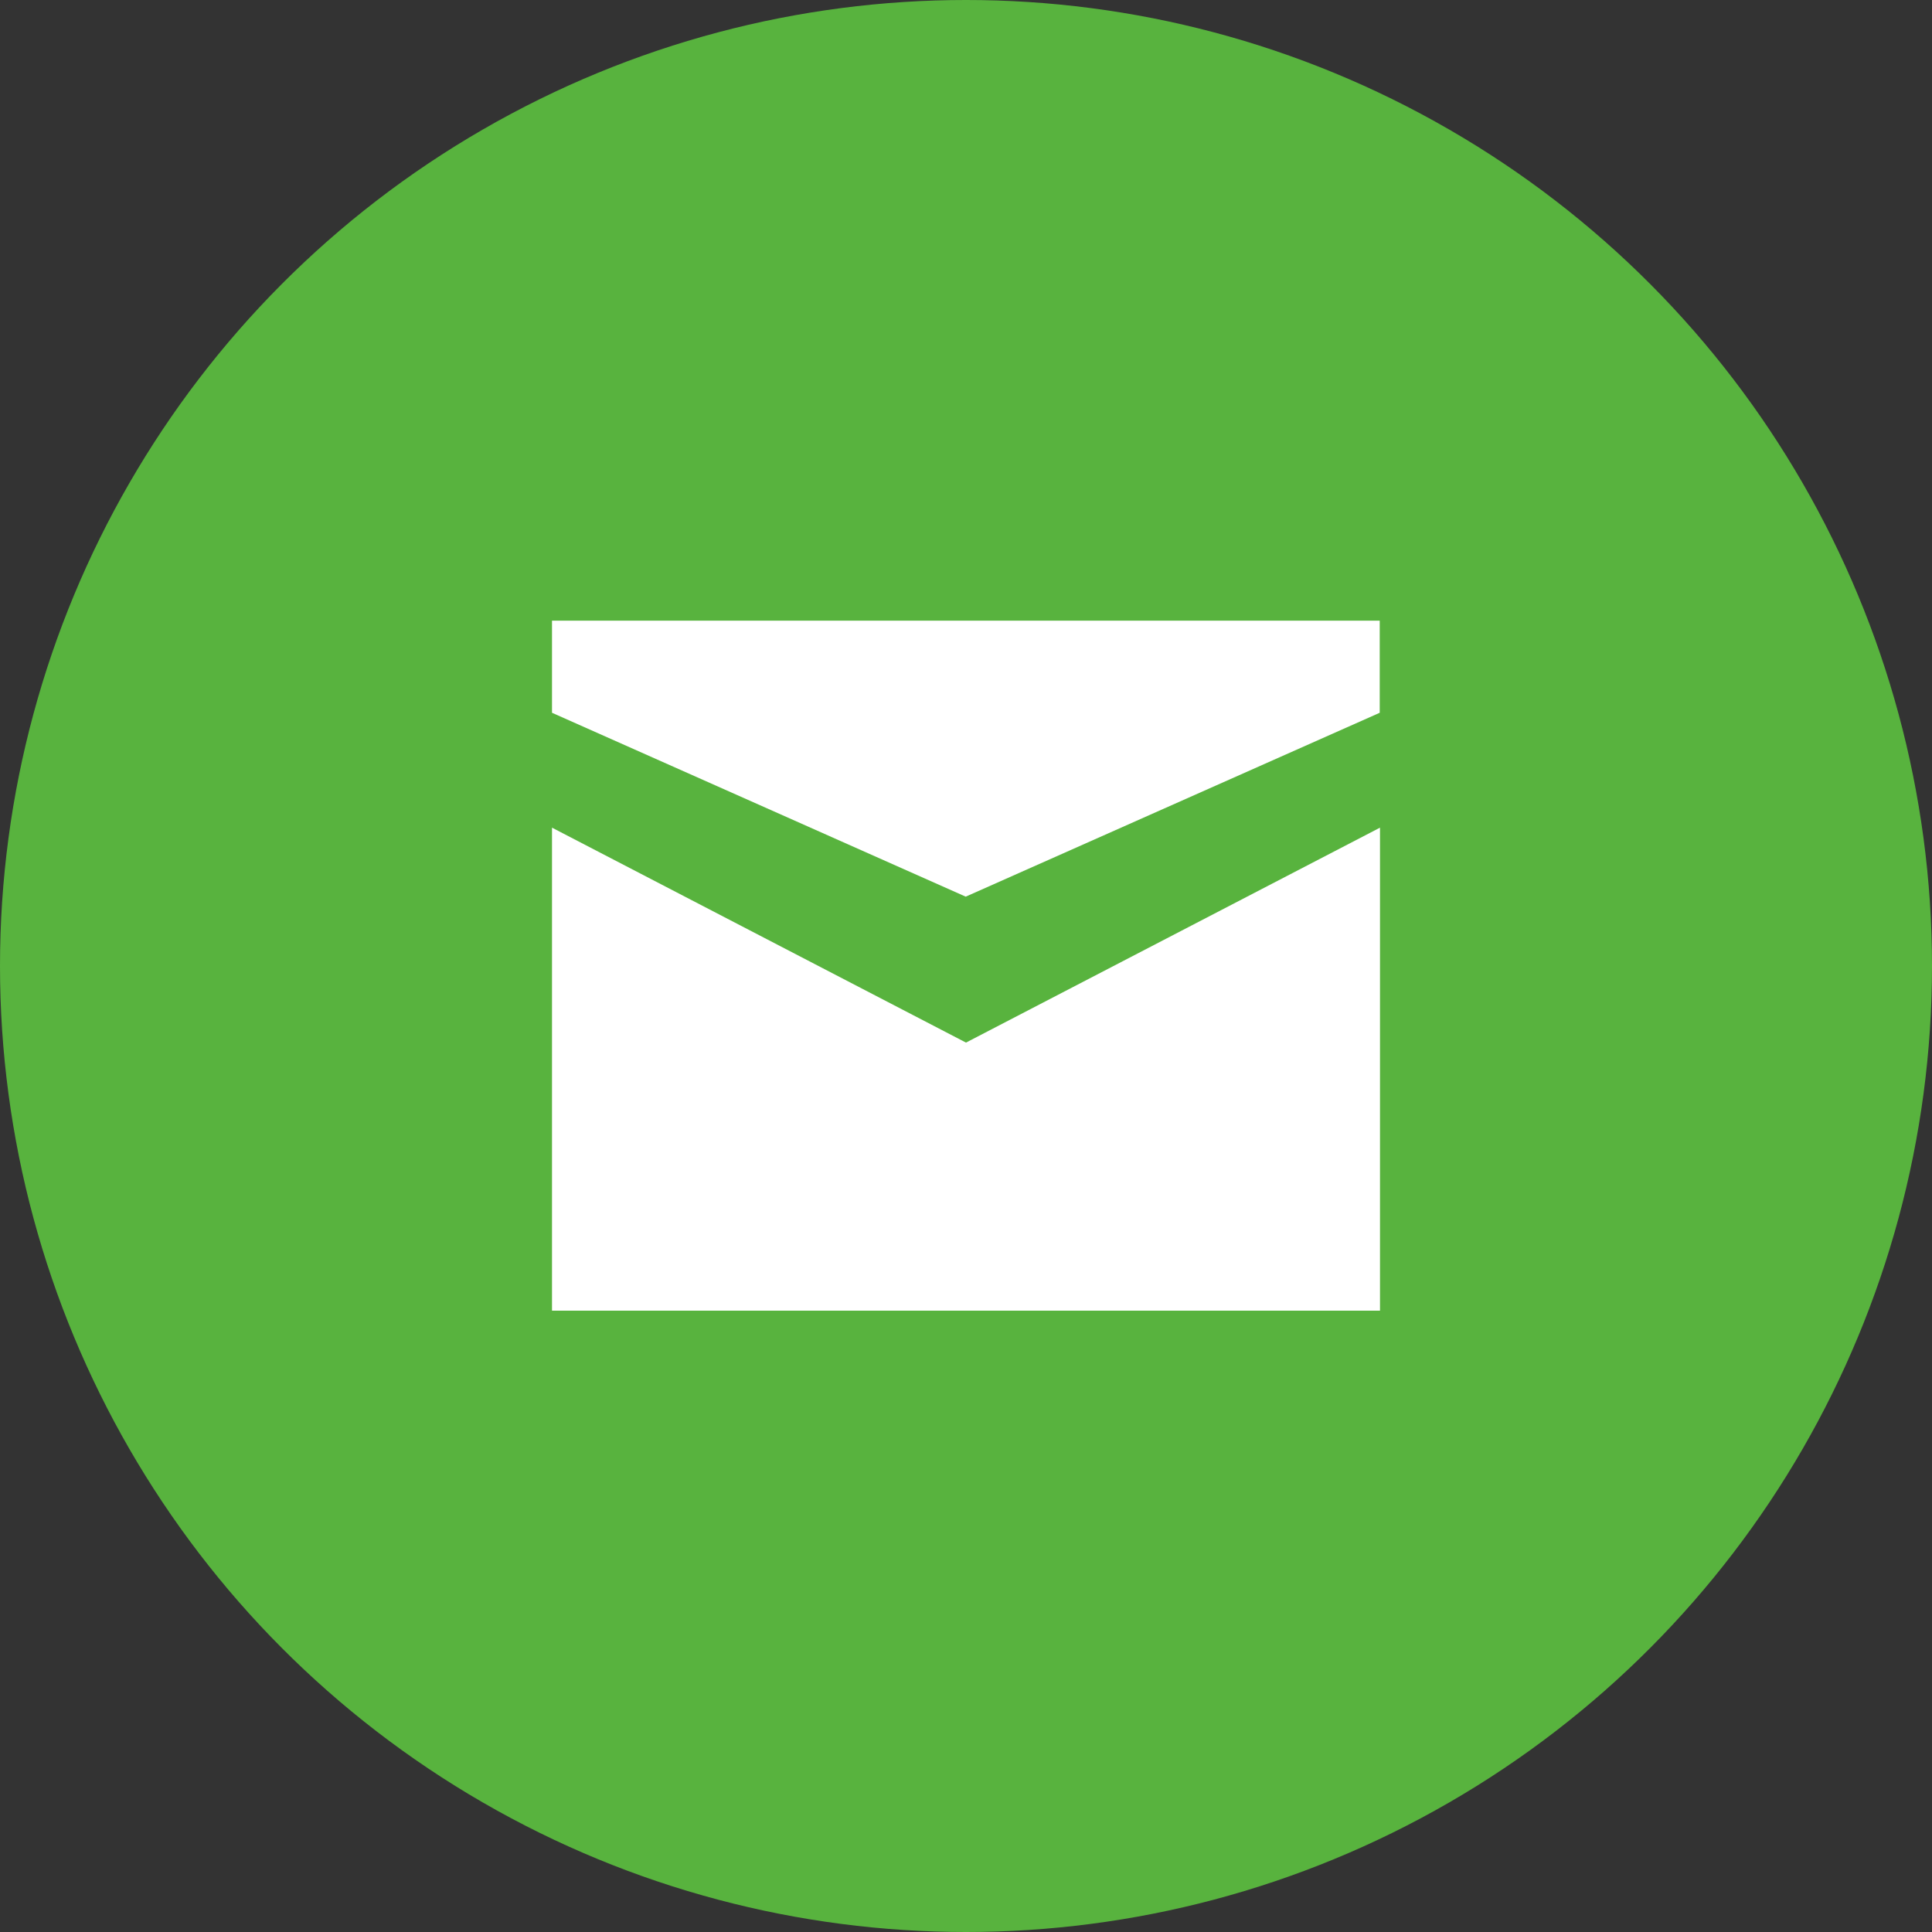
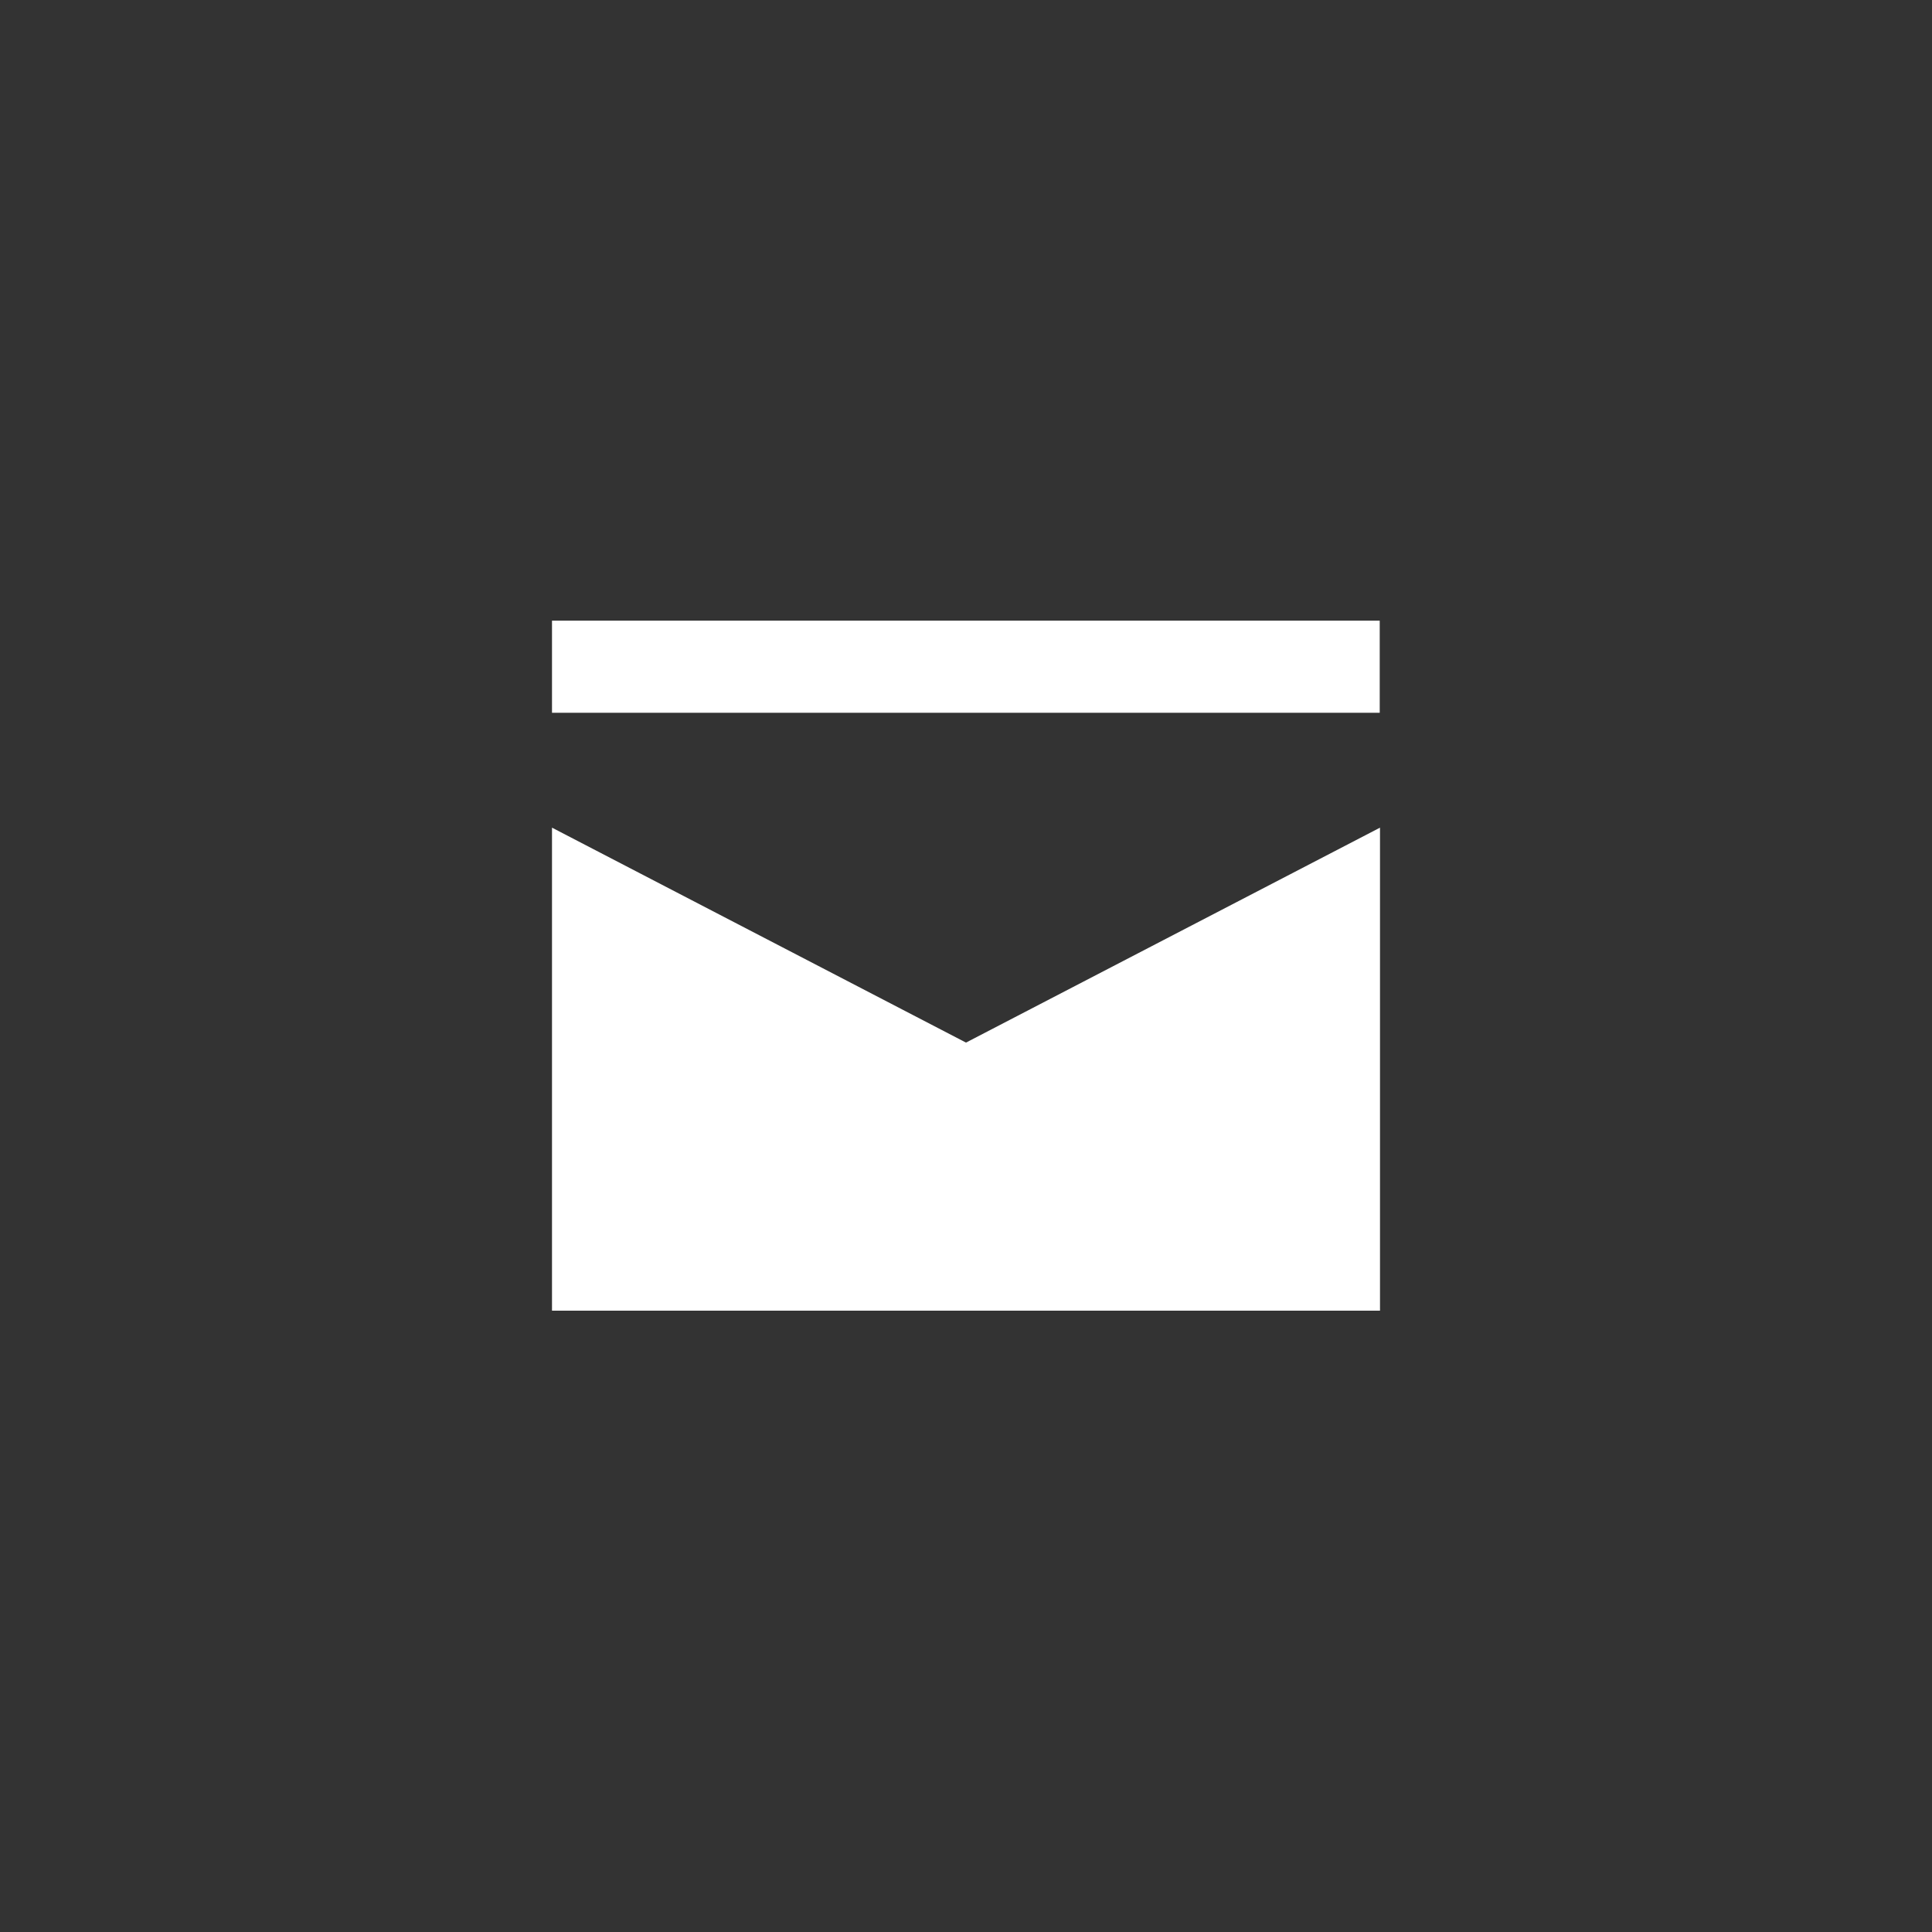
<svg xmlns="http://www.w3.org/2000/svg" id="icon_mail" width="56" height="56" viewBox="0 0 56 56">
  <rect x="0" y="0" width="56" height="56" fill="#333333" stroke="none" />
  <defs>
    <style>
      .cls-1 {
        fill: #58b33e;
      }

      .cls-2 {
        fill: #fff;
        fill-rule: evenodd;
      }
    </style>
  </defs>
-   <circle id="icon" class="cls-1" cx="28" cy="28" r="28" />
-   <path id="形状_695" data-name="形状 695" class="cls-2" d="M156,3679.99v-14l12,6.23,12-6.23v14H156Zm0-17.33v-2.67h23.992v2.67l-12,5.33Z" transform="translate(-140 -3642)" />
+   <path id="形状_695" data-name="形状 695" class="cls-2" d="M156,3679.99v-14l12,6.23,12-6.23v14H156Zm0-17.33v-2.67h23.992v2.67Z" transform="translate(-140 -3642)" />
</svg>